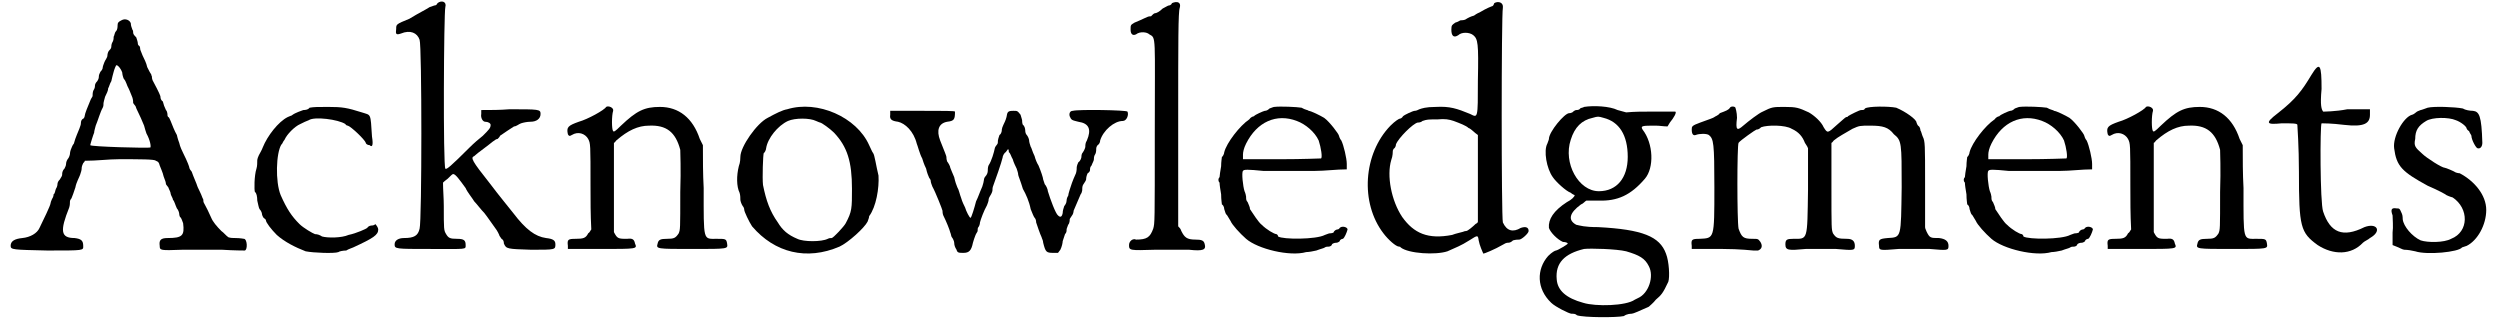
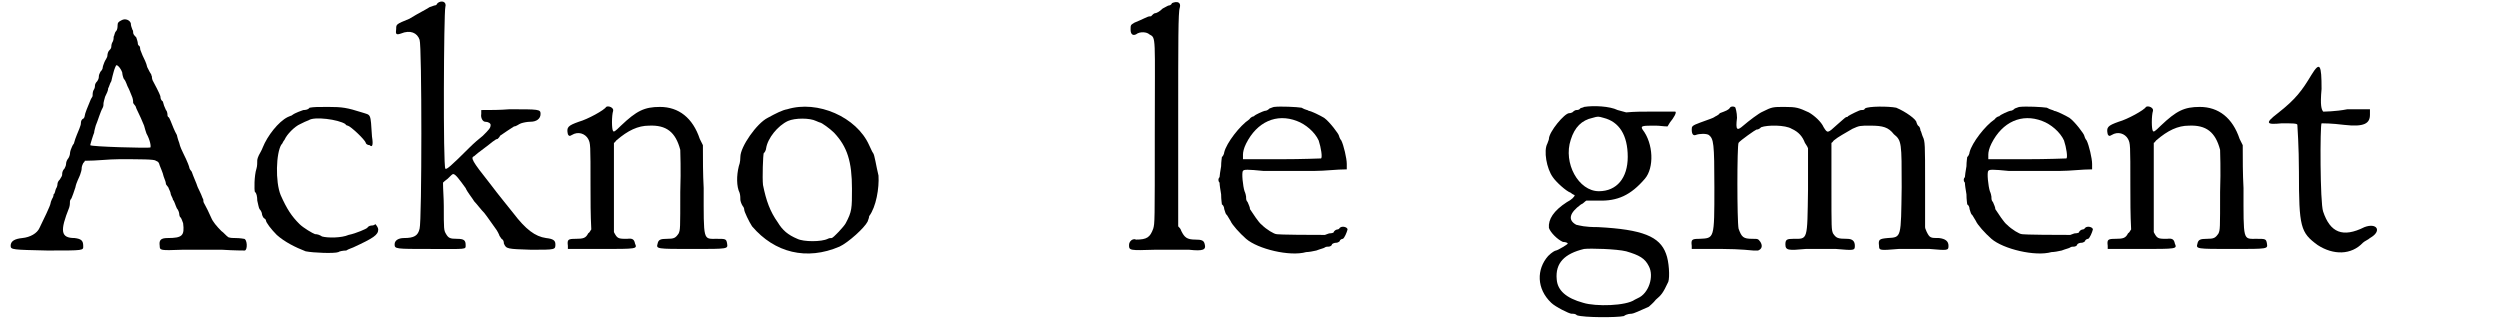
<svg xmlns="http://www.w3.org/2000/svg" xmlns:xlink="http://www.w3.org/1999/xlink" width="318px" height="41px" viewBox="0 0 3182 413" version="1.1">
  <defs>
    <path id="gl11037" d="M 145 6 C 141 8 140 9 140 13 C 140 14 140 18 138 20 C 136 22 136 26 135 27 C 135 28 135 31 134 33 C 132 36 132 39 132 40 C 132 42 130 44 129 45 C 128 46 127 49 127 51 C 127 54 124 57 123 60 C 122 62 121 66 121 66 C 121 67 121 69 118 72 C 117 74 116 76 116 78 C 116 79 116 81 114 84 C 112 86 111 88 111 90 C 111 91 111 93 109 96 C 108 98 108 102 108 103 C 108 104 106 106 105 109 C 102 116 98 126 98 128 C 98 129 97 132 96 132 C 94 133 93 135 93 138 C 93 140 92 142 91 145 C 90 148 86 156 84 164 C 82 166 81 170 80 172 C 79 175 79 177 79 177 C 79 178 78 182 76 184 C 74 187 74 190 74 190 C 74 192 73 194 72 196 C 69 199 69 202 69 204 C 69 205 68 207 66 210 C 64 212 63 214 63 216 C 63 216 63 219 61 222 C 60 224 60 228 58 229 C 58 230 58 232 56 235 C 55 237 54 240 54 241 C 54 243 45 262 40 272 C 37 279 28 284 18 285 C 8 286 3 289 3 295 C 3 300 6 300 50 301 C 98 301 96 301 96 295 C 96 288 93 286 85 285 C 67 285 66 276 78 246 C 79 243 79 240 79 238 C 79 237 80 235 81 234 C 82 232 84 226 86 220 C 87 214 91 207 92 204 C 93 201 94 198 94 196 C 94 195 94 193 96 189 C 97 188 98 187 98 186 C 114 186 128 184 142 184 C 169 184 188 184 189 186 C 192 187 193 188 194 192 C 195 195 198 201 199 206 C 201 211 202 214 202 216 C 202 216 204 219 205 220 C 206 223 208 226 208 228 C 208 230 211 234 211 236 C 213 238 214 243 216 247 C 218 249 219 253 219 254 C 219 254 219 256 220 258 C 222 259 223 264 224 266 C 226 282 223 285 204 285 C 195 285 193 288 194 295 C 194 301 195 301 223 300 C 237 300 256 300 274 300 C 289 301 303 301 303 301 C 307 300 306 286 302 286 C 302 286 297 285 291 285 C 288 285 285 285 282 284 C 279 282 276 278 273 276 C 267 270 262 264 260 259 C 253 243 250 240 250 238 C 250 237 250 235 249 234 C 247 228 242 219 242 218 C 242 217 237 206 235 200 C 234 199 232 196 232 195 C 232 194 230 188 224 176 C 223 174 220 168 219 163 C 217 158 216 153 216 153 C 213 148 210 140 208 135 C 207 133 206 130 205 130 C 205 130 204 129 204 128 C 204 127 204 123 202 121 C 200 117 199 114 198 110 C 195 108 195 105 195 104 C 195 103 193 98 186 85 C 184 82 184 79 184 78 C 184 78 183 76 183 75 C 182 74 180 70 178 66 C 177 61 174 55 172 51 C 171 48 169 44 169 43 C 169 43 169 40 168 39 C 166 38 166 36 166 36 C 166 34 165 31 164 28 C 162 26 160 24 160 22 C 160 21 160 19 159 18 C 158 15 157 13 157 10 C 156 6 150 3 145 6 M 146 73 C 146 75 147 79 148 81 C 151 84 152 90 154 93 C 156 97 158 103 159 105 C 160 108 160 111 160 112 C 160 112 162 115 163 116 C 164 120 168 126 174 141 C 175 145 176 148 177 151 C 182 160 183 168 182 169 C 180 170 105 168 105 166 C 105 165 109 152 110 150 C 110 148 111 145 112 141 C 115 134 118 123 121 118 C 122 116 122 114 122 112 C 122 111 123 108 124 104 C 126 100 128 96 128 93 C 129 92 130 87 132 84 C 133 80 134 75 135 72 C 136 68 138 64 138 64 C 139 62 144 67 146 73 z" fill="black" />
    <path id="gl5123" d="M 74 3 C 72 6 67 6 66 6 C 64 7 56 9 51 13 C 51 13 48 14 46 15 C 34 21 20 39 14 54 C 13 57 10 62 9 64 C 8 66 7 69 7 70 C 7 73 7 78 6 81 C 3 90 3 109 4 111 C 6 112 7 117 7 122 C 8 126 9 132 10 133 C 12 135 13 138 13 139 C 13 139 13 141 15 144 C 16 145 18 146 18 147 C 18 150 25 159 32 166 C 42 175 56 182 69 187 C 79 189 106 190 111 188 C 112 187 117 186 121 186 C 124 184 128 183 130 182 C 156 170 162 166 162 159 C 162 157 160 154 159 153 C 158 152 158 152 158 152 C 158 153 156 154 153 154 C 151 154 148 156 148 157 C 147 158 134 164 124 166 C 115 170 97 170 90 168 C 87 166 84 165 81 165 C 78 164 66 157 61 152 C 51 142 45 133 37 115 C 30 98 31 61 38 50 C 39 50 40 46 42 44 C 45 37 55 27 62 24 C 66 22 70 20 73 19 C 80 14 111 18 120 24 C 120 25 122 26 123 26 C 127 27 145 44 146 48 C 146 49 148 51 151 51 C 154 54 156 52 154 40 C 152 9 153 13 141 9 C 122 3 116 2 98 2 C 84 2 80 2 74 3 z" fill="black" />
    <path id="gl11264" d="M 56 4 C 55 6 54 7 52 7 C 52 7 49 8 46 9 C 40 13 33 16 20 24 C 3 31 3 31 3 37 C 2 44 3 45 9 43 C 21 38 30 42 33 51 C 36 58 36 283 33 293 C 31 302 26 305 13 305 C 6 305 1 308 1 313 C 1 319 2 319 46 319 C 94 319 92 320 92 314 C 92 308 90 306 81 306 C 72 306 70 305 67 300 C 64 295 64 294 64 264 C 64 254 63 243 63 234 C 66 231 68 230 69 229 C 73 225 75 223 76 223 C 79 223 84 230 92 241 C 94 246 100 253 103 258 C 106 261 112 269 116 273 C 120 278 126 287 129 291 C 133 296 135 301 135 301 C 135 302 136 303 138 306 C 140 307 141 309 141 312 C 144 319 145 319 176 320 C 207 320 207 320 207 313 C 207 308 204 306 195 305 C 181 303 169 294 153 273 C 150 269 135 251 123 235 C 100 206 98 202 103 200 C 104 199 110 194 117 189 C 124 184 130 178 133 178 C 134 177 136 175 136 174 C 140 171 151 164 154 162 C 157 162 160 159 163 158 C 166 157 171 156 175 156 C 183 156 188 152 188 146 C 188 140 186 140 148 140 C 136 141 124 141 112 141 C 112 142 112 144 112 146 C 111 151 114 156 117 156 C 121 156 124 158 124 160 C 124 164 122 166 114 174 C 110 177 102 184 97 189 C 73 213 67 218 66 216 C 63 213 64 16 66 9 C 68 2 61 0 56 4 z" fill="black" />
    <path id="gl4870" d="M 51 2 C 49 6 27 18 16 21 C 2 26 0 28 2 37 C 3 39 4 40 7 38 C 15 33 24 36 28 43 C 31 49 31 49 31 104 C 31 122 31 140 32 159 C 31 160 30 163 28 164 C 25 170 22 171 12 171 C 2 171 1 172 2 180 C 2 182 2 183 2 184 C 16 184 31 184 44 184 C 91 184 91 184 88 177 C 87 172 85 170 78 171 C 69 171 66 171 63 166 C 62 164 61 163 61 162 C 61 142 61 124 61 105 C 61 86 61 67 61 48 C 62 48 63 46 64 45 C 79 32 92 26 106 26 C 128 25 140 34 146 57 C 146 61 147 81 146 111 C 146 159 146 159 144 164 C 140 170 138 171 129 171 C 121 171 118 172 117 177 C 115 184 115 184 162 184 C 208 184 207 184 206 177 C 205 171 204 171 193 171 C 175 171 176 175 176 106 C 175 88 175 69 175 51 C 174 49 172 45 171 43 C 162 16 144 2 120 2 C 100 2 90 7 70 26 C 62 34 61 34 60 33 C 58 31 58 13 60 7 C 61 3 54 0 51 2 z" fill="black" />
    <path id="gl4877" d="M 67 5 C 61 6 53 10 42 16 C 28 23 7 53 7 66 C 7 67 7 73 5 78 C 2 90 2 104 6 112 C 7 115 7 119 7 121 C 7 122 8 126 10 129 C 11 130 12 132 12 134 C 12 136 18 149 22 155 C 51 189 92 199 134 181 C 145 176 166 157 170 149 C 171 146 172 144 172 142 C 181 130 185 106 184 90 C 181 78 179 63 177 61 C 176 60 174 55 172 51 C 156 15 106 -7 67 5 M 104 20 C 106 21 109 22 109 22 C 111 22 122 30 127 35 C 144 53 150 72 150 107 C 150 132 150 136 142 151 C 140 155 126 170 124 170 C 122 170 121 170 119 171 C 111 175 88 175 80 171 C 68 166 61 160 55 150 C 45 136 40 122 36 102 C 35 93 36 63 37 61 C 38 61 40 57 40 55 C 42 42 55 26 68 20 C 77 16 96 16 104 20 z" fill="black" />
-     <path id="gl11265" d="M 236 2 C 232 2 231 6 232 9 C 234 14 235 14 243 16 C 257 18 260 26 254 40 C 252 43 252 46 252 48 C 252 49 251 52 249 55 C 247 57 247 60 247 61 C 247 62 246 66 243 68 C 242 70 241 73 241 74 C 241 75 241 79 240 82 C 235 93 234 97 232 103 C 231 106 230 110 230 111 C 229 112 228 115 228 117 C 228 120 226 123 225 124 C 224 127 223 130 223 133 C 222 138 220 139 217 136 C 214 134 207 115 204 105 C 204 103 202 98 200 96 C 199 93 198 90 198 90 C 198 88 195 79 192 72 C 190 69 188 64 187 60 C 184 54 183 49 182 48 C 181 45 180 42 180 40 C 180 38 178 34 177 33 C 176 32 175 30 175 27 C 175 25 174 21 172 20 C 171 18 171 15 171 14 C 171 14 170 10 169 7 C 165 2 165 2 160 2 C 153 2 152 3 151 10 C 150 14 148 18 147 20 C 146 22 145 25 145 26 C 145 27 145 31 142 33 C 141 36 140 39 140 40 C 140 42 140 44 139 45 C 138 46 136 49 136 50 C 135 55 132 66 128 72 C 127 74 127 78 127 79 C 127 81 126 84 124 86 C 122 88 122 91 122 91 C 122 92 121 96 120 99 C 116 108 115 112 112 118 C 110 126 106 139 105 139 C 104 140 99 130 98 126 C 97 124 94 118 93 114 C 91 109 90 103 88 100 C 87 98 85 92 84 87 C 82 82 80 78 79 75 C 79 73 76 68 75 67 C 74 64 74 62 74 61 C 74 60 72 55 66 40 C 61 27 64 18 75 16 C 84 15 85 13 85 3 C 85 2 70 2 43 2 C 30 2 15 2 2 2 C 2 3 2 6 2 7 C 1 13 4 15 12 16 C 21 18 32 28 36 44 C 37 46 40 58 43 63 C 44 66 45 70 48 76 C 49 81 51 86 52 88 C 54 90 54 92 54 93 C 54 93 55 97 56 99 C 60 106 69 129 69 130 C 69 130 69 134 70 136 C 74 144 78 154 79 158 C 80 160 80 163 81 164 C 82 165 84 169 84 171 C 84 174 85 177 87 180 C 88 184 90 184 96 184 C 103 184 106 181 108 171 C 109 168 110 164 111 162 C 112 159 114 157 114 156 C 114 154 114 152 115 151 C 116 150 117 147 117 145 C 118 141 122 130 126 123 C 127 121 128 117 128 117 C 128 116 128 114 130 111 C 132 108 133 105 133 104 C 133 103 133 100 134 98 C 136 93 145 67 146 62 C 146 60 148 56 150 55 C 151 54 152 52 153 51 C 154 52 154 54 154 55 C 156 56 157 61 159 64 C 160 68 163 74 164 76 C 165 79 166 82 166 84 C 166 85 169 92 172 102 C 176 109 180 118 182 128 C 184 133 186 138 187 139 C 188 140 189 142 189 145 C 190 148 194 160 196 164 C 196 165 198 168 198 171 C 201 183 202 184 211 184 C 212 184 214 184 217 184 C 218 183 219 181 220 180 C 222 176 223 171 223 169 C 224 166 225 163 226 160 C 228 158 228 156 228 154 C 228 153 229 151 230 148 C 232 146 232 142 232 141 C 232 140 234 138 235 136 C 236 135 237 132 237 130 C 241 121 245 111 246 109 C 247 108 248 105 248 104 C 248 102 248 99 249 97 C 251 94 253 91 253 90 C 253 87 254 84 255 82 C 257 81 258 79 258 78 C 258 76 258 74 260 72 C 261 69 263 66 263 64 C 263 62 263 60 265 57 C 266 55 266 51 266 50 C 266 49 267 46 269 45 C 270 44 271 42 271 40 C 275 27 289 15 300 15 C 305 15 308 7 306 3 C 305 1 243 0 236 2 z" fill="black" />
    <path id="gl5121" d="M 56 3 C 55 6 52 6 52 6 C 51 6 48 8 44 10 C 40 14 36 16 34 16 C 33 16 31 18 30 19 C 30 20 28 20 27 20 C 25 20 18 24 8 28 C 3 31 3 31 3 37 C 3 43 6 45 10 43 C 15 39 24 40 27 43 C 36 48 34 43 34 170 C 34 284 34 285 32 292 C 28 303 24 306 10 306 C 6 304 1 308 1 313 C 1 320 2 320 34 319 C 50 319 69 319 78 319 C 96 321 100 319 98 312 C 97 307 94 306 86 306 C 75 306 72 303 68 295 C 67 292 66 291 64 289 C 64 243 64 198 64 152 C 64 52 64 14 66 9 C 68 2 63 0 56 3 z" fill="black" />
-     <path id="gl5120" d="M 76 2 C 75 2 73 3 70 4 C 68 6 66 7 64 7 C 63 7 51 12 50 14 C 49 14 46 15 44 18 C 32 26 15 48 12 60 C 12 62 10 66 9 66 C 9 67 8 72 8 78 C 7 84 6 90 6 92 C 4 94 4 97 6 99 C 6 102 7 108 8 114 C 8 121 9 126 9 127 C 10 127 12 130 12 133 C 13 136 14 140 15 140 C 16 141 18 145 20 148 C 22 153 32 164 40 171 C 55 184 96 194 117 188 C 120 188 126 187 130 186 C 135 184 140 183 141 182 C 142 181 145 181 146 181 C 147 181 150 180 150 178 C 151 177 153 176 156 176 C 157 176 159 175 160 174 C 160 172 163 171 164 171 C 166 170 169 163 170 159 C 170 156 163 154 160 157 C 159 159 157 159 157 159 C 156 159 153 160 152 163 C 150 164 147 164 147 164 C 146 164 144 165 141 166 C 130 172 87 172 81 168 C 81 166 79 165 79 165 C 76 165 66 159 60 153 C 56 150 49 139 45 133 C 45 130 43 127 42 124 C 40 122 40 120 40 117 C 40 116 39 112 38 110 C 36 104 34 86 36 84 C 37 82 42 82 62 84 C 78 84 99 84 128 84 C 141 84 156 82 169 82 C 169 80 169 78 169 75 C 169 68 165 51 162 45 C 160 43 159 39 159 39 C 159 37 147 21 140 16 C 135 13 123 7 120 7 C 120 6 116 6 111 3 C 105 2 84 1 76 2 M 105 20 C 116 24 128 34 133 45 C 136 54 138 67 136 68 C 135 68 112 69 85 69 C 69 69 52 69 36 69 C 36 67 36 66 36 63 C 36 60 37 55 40 49 C 54 21 79 10 105 20 z" fill="black" />
-     <path id="gl5128" d="M 166 3 C 165 6 164 7 163 7 C 163 7 157 9 147 15 C 147 15 144 16 140 19 C 136 20 132 22 129 24 C 127 25 124 25 123 25 C 122 25 120 27 116 28 C 112 31 111 31 111 37 C 111 45 114 48 120 44 C 124 40 134 40 139 44 C 145 49 146 54 145 102 C 145 152 145 150 135 145 C 118 138 109 135 91 136 C 78 136 73 138 70 139 C 68 140 66 141 64 141 C 62 141 51 146 49 148 C 48 150 46 151 45 151 C 44 151 39 154 33 160 C -2 196 -6 259 24 298 C 30 306 40 315 44 315 C 44 315 46 315 46 316 C 56 324 91 326 106 321 C 117 316 123 314 134 307 C 145 300 145 300 146 307 C 147 313 151 322 152 324 C 153 324 166 319 178 312 C 181 310 183 310 184 310 C 186 310 188 309 190 307 C 194 306 196 306 198 306 C 201 306 210 298 210 295 C 210 290 206 289 200 291 C 190 297 182 295 177 284 C 175 277 175 18 177 9 C 178 2 171 0 166 3 M 114 154 C 122 157 130 160 133 163 C 134 163 138 166 140 168 C 142 170 144 171 145 172 C 145 190 145 210 145 228 C 145 246 145 265 145 283 C 145 284 144 285 142 286 C 139 289 132 295 130 295 C 130 295 128 295 126 296 C 123 297 117 298 112 300 C 81 306 63 298 48 277 C 34 256 28 224 34 204 C 36 199 36 193 36 192 C 36 192 37 189 38 189 C 39 188 40 186 40 184 C 43 176 62 157 68 156 C 69 156 72 156 74 154 C 80 152 81 152 93 152 C 103 151 108 152 114 154 z" fill="black" />
+     <path id="gl5120" d="M 76 2 C 75 2 73 3 70 4 C 68 6 66 7 64 7 C 63 7 51 12 50 14 C 49 14 46 15 44 18 C 32 26 15 48 12 60 C 12 62 10 66 9 66 C 9 67 8 72 8 78 C 7 84 6 90 6 92 C 4 94 4 97 6 99 C 6 102 7 108 8 114 C 8 121 9 126 9 127 C 10 127 12 130 12 133 C 13 136 14 140 15 140 C 16 141 18 145 20 148 C 22 153 32 164 40 171 C 55 184 96 194 117 188 C 120 188 126 187 130 186 C 135 184 140 183 141 182 C 142 181 145 181 146 181 C 147 181 150 180 150 178 C 151 177 153 176 156 176 C 157 176 159 175 160 174 C 160 172 163 171 164 171 C 166 170 169 163 170 159 C 170 156 163 154 160 157 C 159 159 157 159 157 159 C 156 159 153 160 152 163 C 150 164 147 164 147 164 C 146 164 144 165 141 166 C 81 166 79 165 79 165 C 76 165 66 159 60 153 C 56 150 49 139 45 133 C 45 130 43 127 42 124 C 40 122 40 120 40 117 C 40 116 39 112 38 110 C 36 104 34 86 36 84 C 37 82 42 82 62 84 C 78 84 99 84 128 84 C 141 84 156 82 169 82 C 169 80 169 78 169 75 C 169 68 165 51 162 45 C 160 43 159 39 159 39 C 159 37 147 21 140 16 C 135 13 123 7 120 7 C 120 6 116 6 111 3 C 105 2 84 1 76 2 M 105 20 C 116 24 128 34 133 45 C 136 54 138 67 136 68 C 135 68 112 69 85 69 C 69 69 52 69 36 69 C 36 67 36 66 36 63 C 36 60 37 55 40 49 C 54 21 79 10 105 20 z" fill="black" />
    <path id="gl5122" d="M 61 2 C 60 3 57 3 56 4 C 55 6 52 6 51 6 C 50 6 48 7 46 9 C 44 10 43 10 42 10 C 36 10 16 34 16 43 C 16 44 15 46 14 49 C 9 58 13 81 21 92 C 25 98 38 110 44 112 C 46 114 49 115 49 115 C 49 117 45 121 39 124 C 22 135 15 146 16 157 C 18 163 27 172 34 175 C 37 175 40 176 40 177 C 42 177 27 186 25 186 C 24 186 20 188 15 193 C 0 210 0 235 19 253 C 24 258 42 267 45 267 C 48 267 50 267 52 269 C 61 272 103 272 112 270 C 116 267 121 267 122 267 C 124 267 133 263 144 258 C 145 257 150 253 153 249 C 160 243 162 241 169 226 C 171 220 170 200 166 190 C 158 168 136 159 79 156 C 61 156 56 154 51 153 C 40 147 42 138 57 127 C 60 126 62 123 64 122 C 69 122 74 122 79 122 C 104 123 121 115 139 94 C 151 80 150 49 136 31 C 133 26 136 26 153 26 C 158 26 163 27 168 27 C 169 25 170 24 171 22 C 176 16 180 9 178 8 C 177 8 163 8 146 8 C 135 8 126 8 115 9 C 111 8 108 7 104 6 C 94 1 73 0 61 2 M 86 16 C 106 21 117 38 117 66 C 117 93 103 110 80 110 C 54 110 34 74 44 44 C 49 28 58 19 72 16 C 79 14 79 14 86 16 M 115 187 C 132 192 139 196 144 206 C 151 219 144 241 130 247 C 128 248 126 249 126 249 C 115 257 76 258 60 253 C 38 247 27 237 26 223 C 24 202 36 190 61 184 C 69 183 103 184 115 187 z" fill="black" />
    <path id="gl11266" d="M 51 3 C 49 6 46 7 38 10 C 36 13 32 14 31 15 C 30 16 24 18 13 22 C 2 26 2 27 2 31 C 2 37 4 39 7 38 C 12 36 21 36 24 38 C 30 43 31 48 31 105 C 31 172 31 170 12 171 C 2 171 1 172 2 180 C 2 182 2 183 2 184 C 15 184 28 184 42 184 C 63 184 81 186 81 186 C 82 186 85 186 87 186 C 92 184 93 180 90 175 C 87 171 87 171 80 171 C 68 171 66 169 62 158 C 60 148 60 51 62 48 C 64 45 84 31 85 31 C 86 31 88 31 91 28 C 99 25 122 25 130 30 C 139 34 144 40 147 48 C 148 50 150 52 151 55 C 151 73 151 90 151 108 C 150 174 151 171 132 171 C 124 171 122 172 122 178 C 122 186 126 186 148 184 C 158 184 175 184 187 184 C 210 186 211 186 211 180 C 211 174 208 171 201 171 C 189 171 187 170 183 164 C 181 159 181 158 181 104 C 181 85 181 67 181 48 C 182 48 183 46 184 45 C 190 40 198 36 208 30 C 217 26 217 26 231 26 C 247 26 254 28 261 37 C 271 45 271 48 271 105 C 270 170 271 169 253 170 C 242 171 241 172 242 180 C 242 186 243 186 267 184 C 278 184 295 184 307 184 C 330 186 331 186 331 180 C 331 174 327 171 319 170 C 308 170 307 170 303 162 C 302 159 301 158 301 156 C 301 138 301 118 301 100 C 301 50 301 46 298 40 C 297 38 296 33 295 32 C 295 30 294 27 292 26 C 291 25 290 22 290 22 C 290 18 276 8 264 3 C 254 1 228 1 224 4 C 223 6 222 6 219 6 C 217 6 205 12 202 14 C 202 15 201 15 200 15 C 199 15 194 20 188 25 C 176 36 176 36 171 28 C 168 21 159 13 152 9 C 139 3 136 2 121 2 C 106 2 105 2 93 8 C 88 10 75 20 68 26 C 60 33 58 32 60 16 C 60 9 58 3 58 3 C 57 1 52 1 51 3 z" fill="black" />
    <path id="gl5120" d="M 76 2 C 75 2 73 3 70 4 C 68 6 66 7 64 7 C 63 7 51 12 50 14 C 49 14 46 15 44 18 C 32 26 15 48 12 60 C 12 62 10 66 9 66 C 9 67 8 72 8 78 C 7 84 6 90 6 92 C 4 94 4 97 6 99 C 6 102 7 108 8 114 C 8 121 9 126 9 127 C 10 127 12 130 12 133 C 13 136 14 140 15 140 C 16 141 18 145 20 148 C 22 153 32 164 40 171 C 55 184 96 194 117 188 C 120 188 126 187 130 186 C 135 184 140 183 141 182 C 142 181 145 181 146 181 C 147 181 150 180 150 178 C 151 177 153 176 156 176 C 157 176 159 175 160 174 C 160 172 163 171 164 171 C 166 170 169 163 170 159 C 170 156 163 154 160 157 C 159 159 157 159 157 159 C 156 159 153 160 152 163 C 150 164 147 164 147 164 C 146 164 144 165 141 166 C 130 172 87 172 81 168 C 81 166 79 165 79 165 C 76 165 66 159 60 153 C 56 150 49 139 45 133 C 45 130 43 127 42 124 C 40 122 40 120 40 117 C 40 116 39 112 38 110 C 36 104 34 86 36 84 C 37 82 42 82 62 84 C 78 84 99 84 128 84 C 141 84 156 82 169 82 C 169 80 169 78 169 75 C 169 68 165 51 162 45 C 160 43 159 39 159 39 C 159 37 147 21 140 16 C 135 13 123 7 120 7 C 120 6 116 6 111 3 C 105 2 84 1 76 2 M 105 20 C 116 24 128 34 133 45 C 136 54 138 67 136 68 C 135 68 112 69 85 69 C 69 69 52 69 36 69 C 36 67 36 66 36 63 C 36 60 37 55 40 49 C 54 21 79 10 105 20 z" fill="black" />
    <path id="gl4870" d="M 51 2 C 49 6 27 18 16 21 C 2 26 0 28 2 37 C 3 39 4 40 7 38 C 15 33 24 36 28 43 C 31 49 31 49 31 104 C 31 122 31 140 32 159 C 31 160 30 163 28 164 C 25 170 22 171 12 171 C 2 171 1 172 2 180 C 2 182 2 183 2 184 C 16 184 31 184 44 184 C 91 184 91 184 88 177 C 87 172 85 170 78 171 C 69 171 66 171 63 166 C 62 164 61 163 61 162 C 61 142 61 124 61 105 C 61 86 61 67 61 48 C 62 48 63 46 64 45 C 79 32 92 26 106 26 C 128 25 140 34 146 57 C 146 61 147 81 146 111 C 146 159 146 159 144 164 C 140 170 138 171 129 171 C 121 171 118 172 117 177 C 115 184 115 184 162 184 C 208 184 207 184 206 177 C 205 171 204 171 193 171 C 175 171 176 175 176 106 C 175 88 175 69 175 51 C 174 49 172 45 171 43 C 162 16 144 2 120 2 C 100 2 90 7 70 26 C 62 34 61 34 60 33 C 58 31 58 13 60 7 C 61 3 54 0 51 2 z" fill="black" />
    <path id="gl4875" d="M 60 13 C 48 33 40 44 17 62 C 0 75 2 77 22 75 C 35 75 42 75 42 77 C 42 77 44 106 44 137 C 44 208 46 215 68 231 C 88 244 111 244 126 228 C 128 226 133 224 135 222 C 151 213 144 202 128 208 C 100 222 84 215 75 188 C 71 177 71 77 73 75 C 75 75 86 75 102 77 C 128 80 135 75 135 64 C 135 62 135 60 135 57 C 126 57 117 57 106 57 C 91 60 75 60 75 60 C 73 57 71 53 73 31 C 73 0 71 -5 60 13 z" fill="black" />
-     <path id="gl5129" d="M 52 3 C 49 4 44 6 43 6 C 40 7 38 8 37 9 C 36 10 33 12 32 12 C 21 15 7 40 9 55 C 12 78 19 85 52 103 C 66 109 75 114 76 115 C 76 115 80 117 84 118 C 105 132 105 162 82 171 C 73 176 52 176 43 173 C 32 168 21 155 20 146 C 20 146 20 141 19 139 C 16 132 16 132 12 132 C 6 131 4 133 7 141 C 7 145 8 156 7 163 C 7 169 7 174 7 179 C 9 180 10 180 12 181 C 15 182 20 185 22 185 C 26 185 32 186 36 187 C 51 192 92 188 96 182 C 96 182 99 181 102 180 C 116 173 127 153 127 134 C 127 115 112 97 93 87 C 91 87 88 86 88 86 C 85 84 75 80 74 80 C 70 80 50 67 45 62 C 36 54 34 52 36 43 C 36 32 40 26 50 20 C 58 15 79 15 88 19 C 94 21 102 27 102 30 C 102 30 103 32 105 33 C 106 36 108 38 108 39 C 108 44 114 55 116 55 C 120 56 122 52 122 48 C 121 13 118 8 110 7 C 106 7 100 6 97 4 C 87 2 60 1 52 3 z" fill="black" />
  </defs>
  <use xlink:href="#gl11037" x="0" y="20" />
  <use xlink:href="#gl5123" x="312" y="135" />
  <use xlink:href="#gl11264" x="494" y="0" />
  <use xlink:href="#gl4870" x="715" y="135" />
  <use xlink:href="#gl4877" x="931" y="135" />
  <use xlink:href="#gl11265" x="1128" y="140" />
  <use xlink:href="#gl5121" x="1435" y="1" />
  <use xlink:href="#gl5120" x="1546" y="135" />
  <use xlink:href="#gl5128" x="1738" y="1" />
  <use xlink:href="#gl5122" x="1958" y="135" />
  <use xlink:href="#gl11266" x="2155" y="135" />
  <use xlink:href="#gl5120" x="2501" y="135" />
  <use xlink:href="#gl4870" x="2688" y="135" />
  <use xlink:href="#gl4875" x="2891" y="83" />
  <use xlink:href="#gl5129" x="3048" y="135" />
</svg>